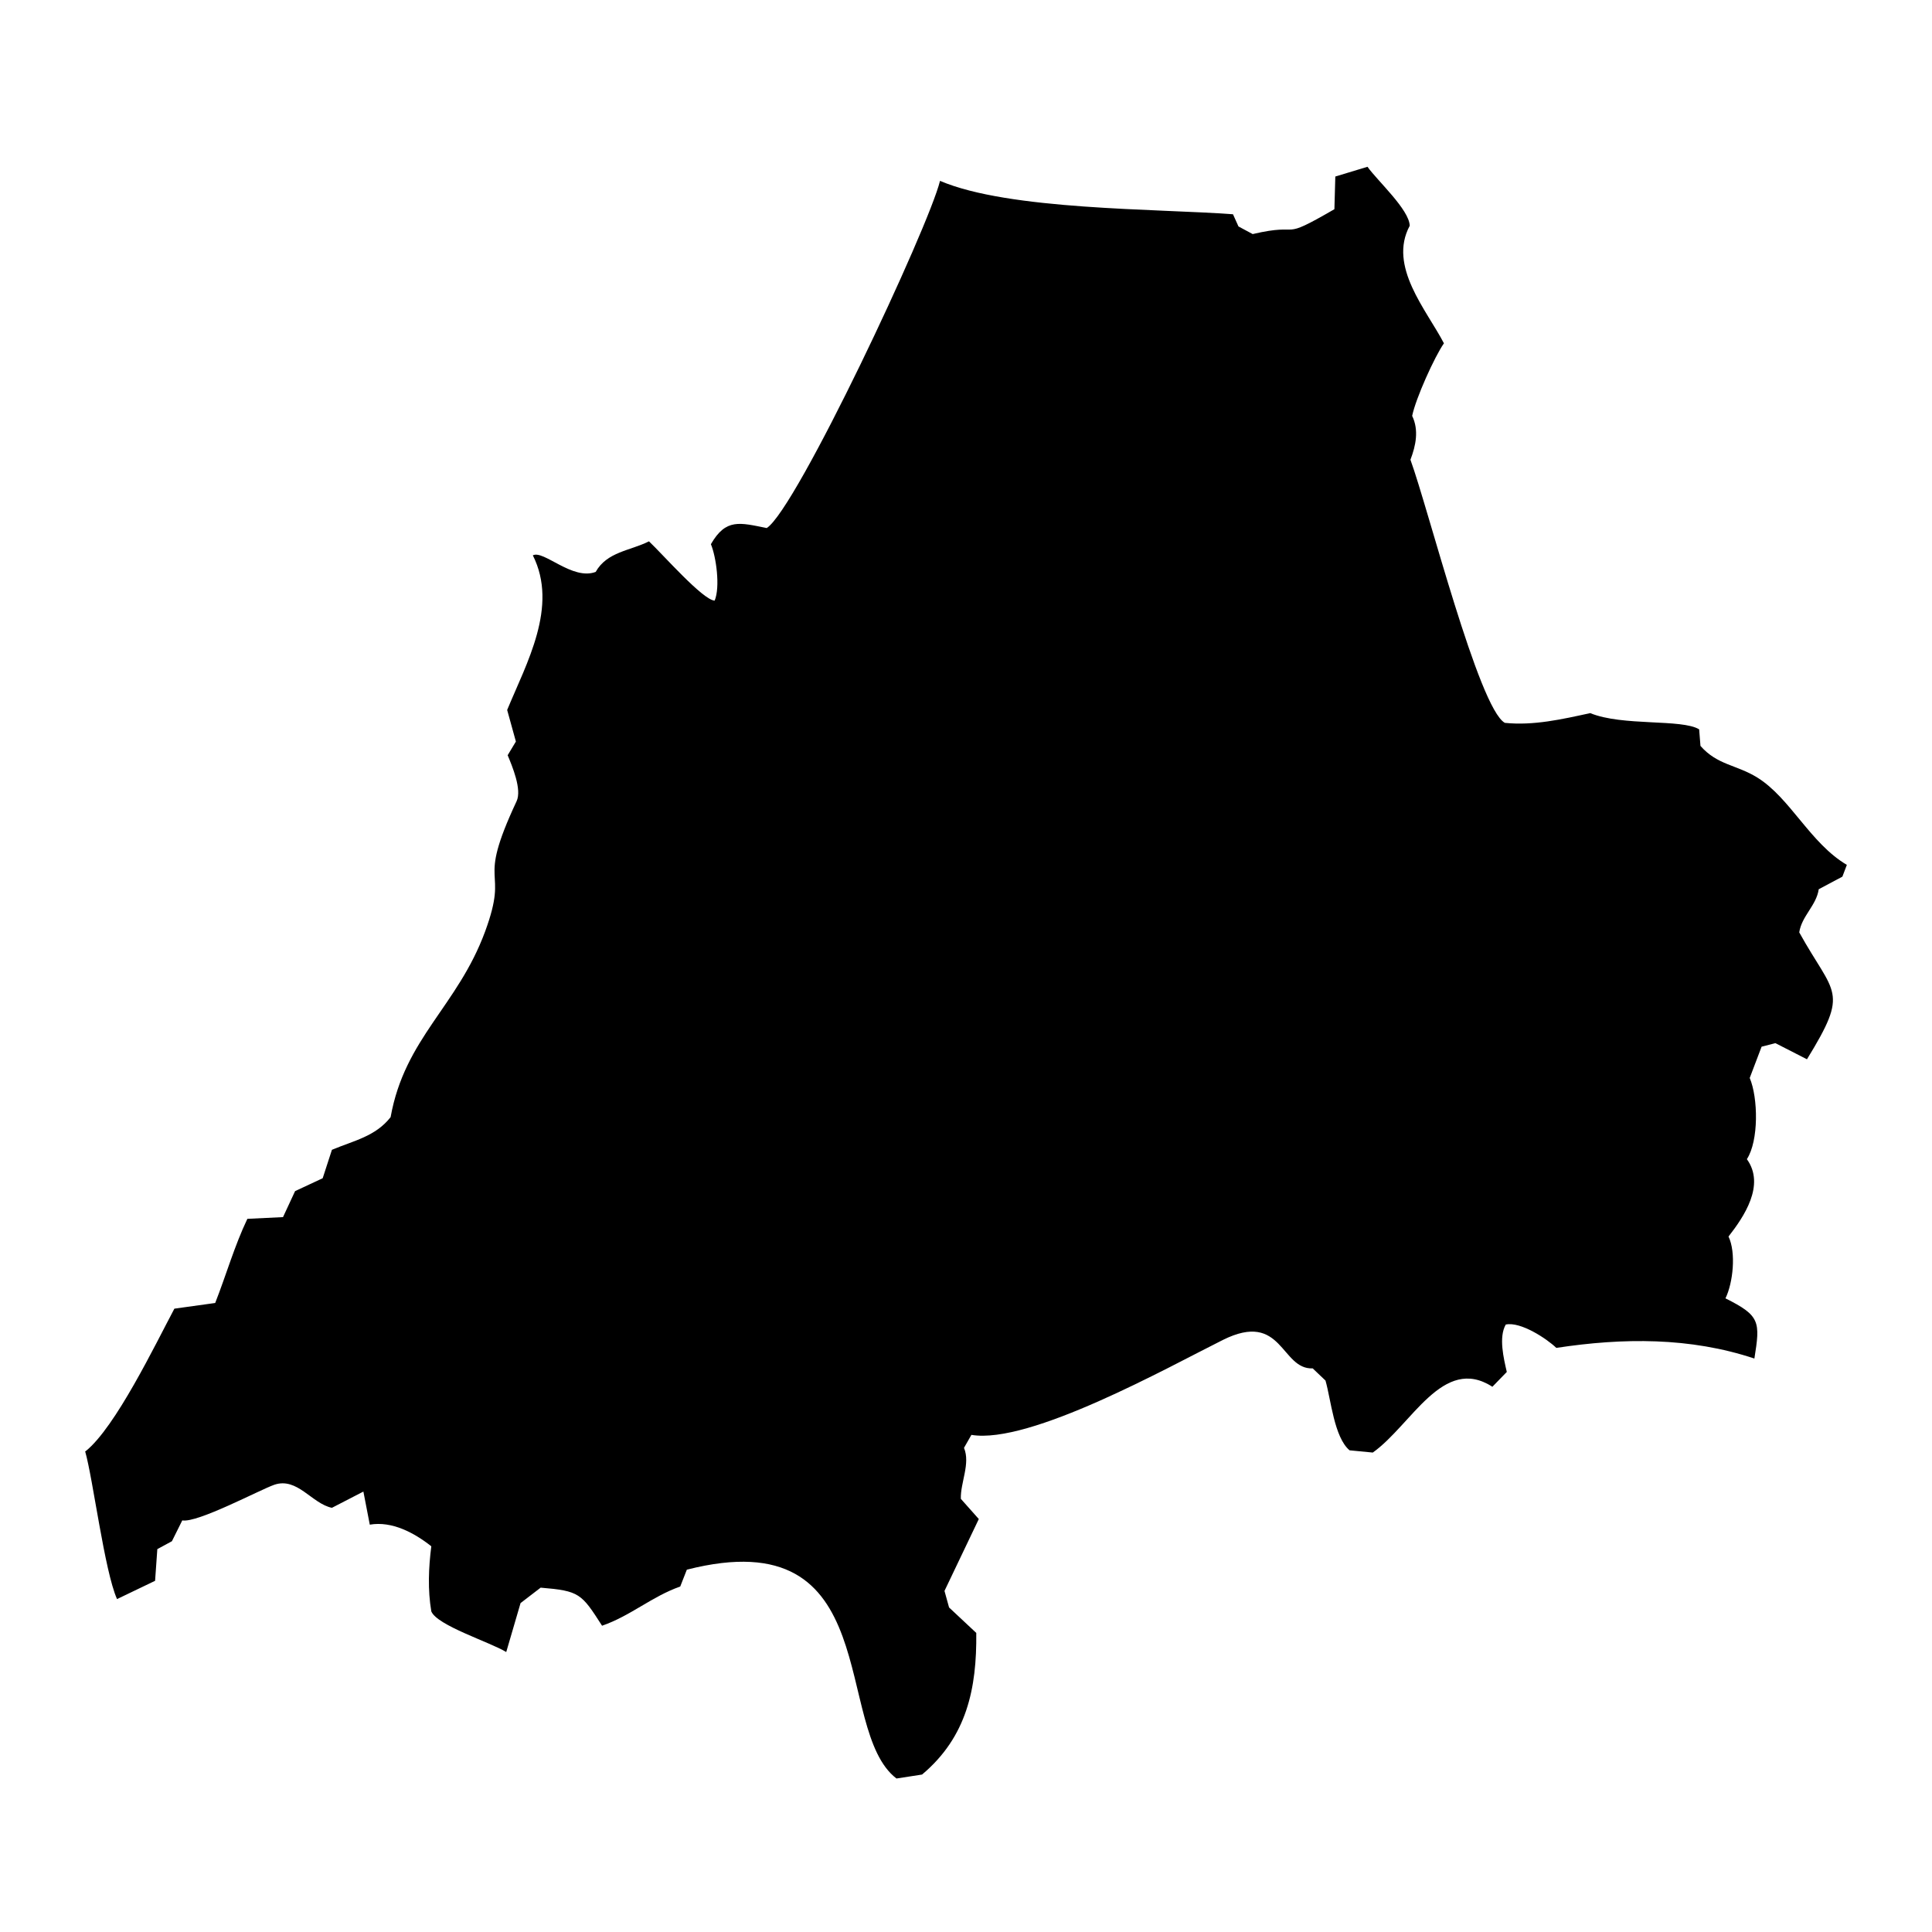
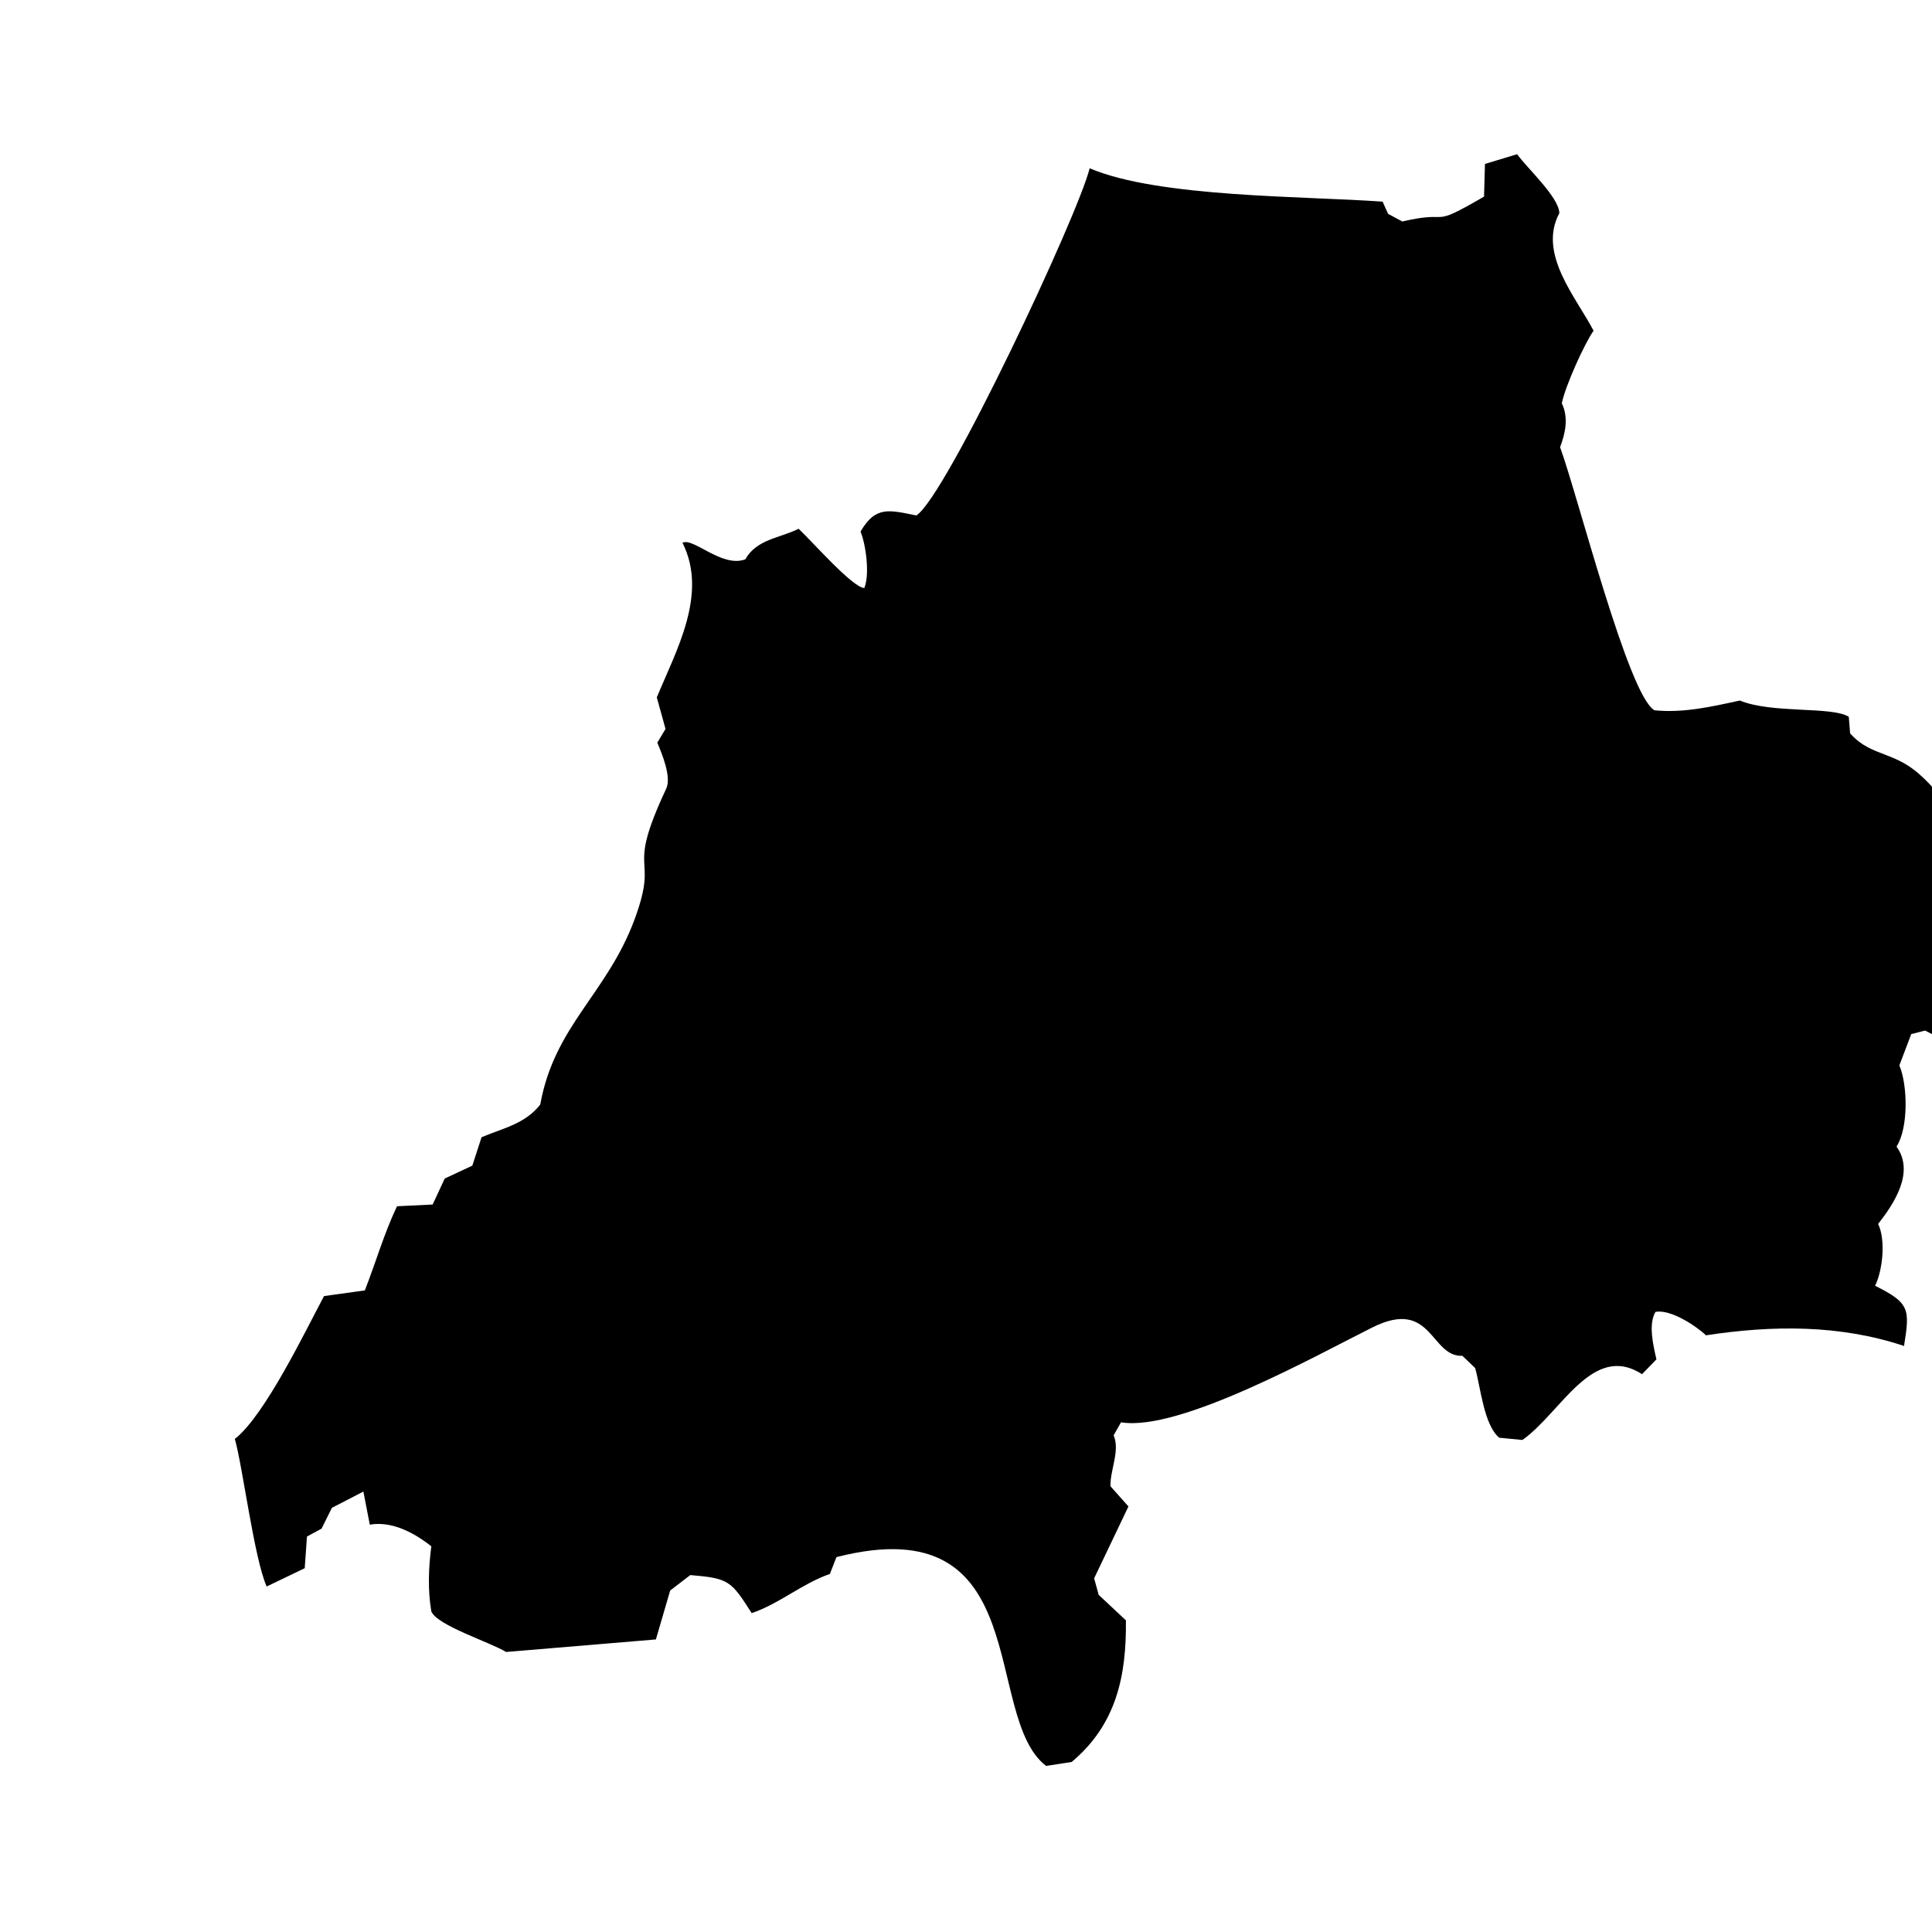
<svg xmlns="http://www.w3.org/2000/svg" fill="#000000" width="800px" height="800px" version="1.1" viewBox="144 144 512 512">
-   <path d="m278.13 581.79c-4.332-2.637-18.32-7.023-19.828-10.762-0.969-5.703-0.727-11.566 0-17.246-4.492-3.551-10.41-6.75-16.305-5.731l-1.695-8.77-8.34 4.305c-5.328-1.102-9.172-8.203-15.281-6.106-3.848 1.344-20.34 10.168-24.375 9.441l-2.746 5.516-3.867 2.098-0.594 8.395-10.086 4.844c-3.336-7.531-6.324-31.691-8.449-39.168l0.137-0.027c7.934-6.375 18.453-28.273 23.512-37.77l10.816-1.504c2.906-7.398 5.109-15.145 8.527-22.301l9.445-0.457 3.199-6.887 7.316-3.418 2.449-7.531c5.758-2.422 11.543-3.527 15.551-8.66 3.766-20.984 17.727-29.352 25.047-49.203 6.617-18-2.719-10.898 8.34-34.516 1.453-3.094-1.156-9.281-2.367-12.188l2.18-3.629-2.312-8.367c5.109-12.375 13.641-27.387 6.805-40.973 2.824-1.504 10.492 6.727 16.652 4.387 3.012-5.356 9.148-5.598 14.125-8.102 3.738 3.527 14.258 15.551 17.406 15.711 1.508-3.629 0.402-11.594-0.996-14.957 3.981-6.914 7.668-5.703 14.797-4.277 7.883-5.004 42.91-79.684 45.922-92.008 18.32 7.828 57.41 7.344 77.641 8.852l1.453 3.231 3.766 2.019c13.773-3.231 6.484 2.18 21.656-6.59l0.242-8.66 8.527-2.582c2.582 3.656 11.082 11.352 11.191 15.629-5.785 10.762 4.441 22.277 9.066 31.152-2.449 3.496-7.477 14.582-8.418 19.234 1.828 3.789 0.969 7.883-0.457 11.621 4.762 13.051 18.105 65.91 25.02 69.73 7.613 0.781 15.227-0.969 22.625-2.582 8.555 3.527 24.293 1.48 28.867 4.305l0.348 4.387c4.492 5.109 9.496 4.949 15.039 8.367 8.742 5.406 14.016 17.406 23.754 23.16l-1.184 3.121-6.269 3.336c-0.617 4.305-4.519 7.102-5.164 11.434 9.281 16.758 13.398 15.145 2.047 33.629l-8.367-4.277-3.656 0.941-3.148 8.285c2.234 5.273 2.422 16.625-0.754 21.523 4.949 6.859-0.805 15.305-4.867 20.5 2.043 4.25 1.211 12.266-0.809 16.383 9.227 4.602 9.227 6.188 7.668 15.953-17.055-5.676-34.812-5.516-52.488-2.824-2.555-2.449-9.469-7.023-13.398-6.188-1.938 3.363-0.539 9.012 0.27 12.562l-3.82 3.93c-13.102-8.477-21.387 10.113-31.691 17.434l-6.16-0.594c-4.09-3.469-4.922-13.426-6.375-18.484l-3.391-3.227c-8.5 0.348-7.965-15.418-23.809-7.535-14.664 7.32-51.195 27.738-66.637 25.156l-1.965 3.441c1.75 4.172-0.969 9.203-0.836 13.508l4.762 5.356-9.094 19.047 1.211 4.383 7.211 6.75c0.16 14.688-2.504 27.574-14.367 37.531l-6.781 1.047c-17.109-13.074-2.477-68.895-55.555-55.34l-1.75 4.465c-7.477 2.613-13.156 7.777-20.715 10.387-5.488-8.555-5.973-9.227-16.273-10.09l-5.328 4.09-3.793 12.969z" />
+   <path d="m278.13 581.79c-4.332-2.637-18.32-7.023-19.828-10.762-0.969-5.703-0.727-11.566 0-17.246-4.492-3.551-10.41-6.75-16.305-5.731l-1.695-8.77-8.34 4.305l-2.746 5.516-3.867 2.098-0.594 8.395-10.086 4.844c-3.336-7.531-6.324-31.691-8.449-39.168l0.137-0.027c7.934-6.375 18.453-28.273 23.512-37.77l10.816-1.504c2.906-7.398 5.109-15.145 8.527-22.301l9.445-0.457 3.199-6.887 7.316-3.418 2.449-7.531c5.758-2.422 11.543-3.527 15.551-8.66 3.766-20.984 17.727-29.352 25.047-49.203 6.617-18-2.719-10.898 8.34-34.516 1.453-3.094-1.156-9.281-2.367-12.188l2.18-3.629-2.312-8.367c5.109-12.375 13.641-27.387 6.805-40.973 2.824-1.504 10.492 6.727 16.652 4.387 3.012-5.356 9.148-5.598 14.125-8.102 3.738 3.527 14.258 15.551 17.406 15.711 1.508-3.629 0.402-11.594-0.996-14.957 3.981-6.914 7.668-5.703 14.797-4.277 7.883-5.004 42.91-79.684 45.922-92.008 18.32 7.828 57.41 7.344 77.641 8.852l1.453 3.231 3.766 2.019c13.773-3.231 6.484 2.18 21.656-6.59l0.242-8.66 8.527-2.582c2.582 3.656 11.082 11.352 11.191 15.629-5.785 10.762 4.441 22.277 9.066 31.152-2.449 3.496-7.477 14.582-8.418 19.234 1.828 3.789 0.969 7.883-0.457 11.621 4.762 13.051 18.105 65.91 25.02 69.73 7.613 0.781 15.227-0.969 22.625-2.582 8.555 3.527 24.293 1.48 28.867 4.305l0.348 4.387c4.492 5.109 9.496 4.949 15.039 8.367 8.742 5.406 14.016 17.406 23.754 23.16l-1.184 3.121-6.269 3.336c-0.617 4.305-4.519 7.102-5.164 11.434 9.281 16.758 13.398 15.145 2.047 33.629l-8.367-4.277-3.656 0.941-3.148 8.285c2.234 5.273 2.422 16.625-0.754 21.523 4.949 6.859-0.805 15.305-4.867 20.5 2.043 4.25 1.211 12.266-0.809 16.383 9.227 4.602 9.227 6.188 7.668 15.953-17.055-5.676-34.812-5.516-52.488-2.824-2.555-2.449-9.469-7.023-13.398-6.188-1.938 3.363-0.539 9.012 0.27 12.562l-3.82 3.93c-13.102-8.477-21.387 10.113-31.691 17.434l-6.16-0.594c-4.09-3.469-4.922-13.426-6.375-18.484l-3.391-3.227c-8.5 0.348-7.965-15.418-23.809-7.535-14.664 7.32-51.195 27.738-66.637 25.156l-1.965 3.441c1.75 4.172-0.969 9.203-0.836 13.508l4.762 5.356-9.094 19.047 1.211 4.383 7.211 6.75c0.16 14.688-2.504 27.574-14.367 37.531l-6.781 1.047c-17.109-13.074-2.477-68.895-55.555-55.34l-1.75 4.465c-7.477 2.613-13.156 7.777-20.715 10.387-5.488-8.555-5.973-9.227-16.273-10.09l-5.328 4.09-3.793 12.969z" />
</svg>